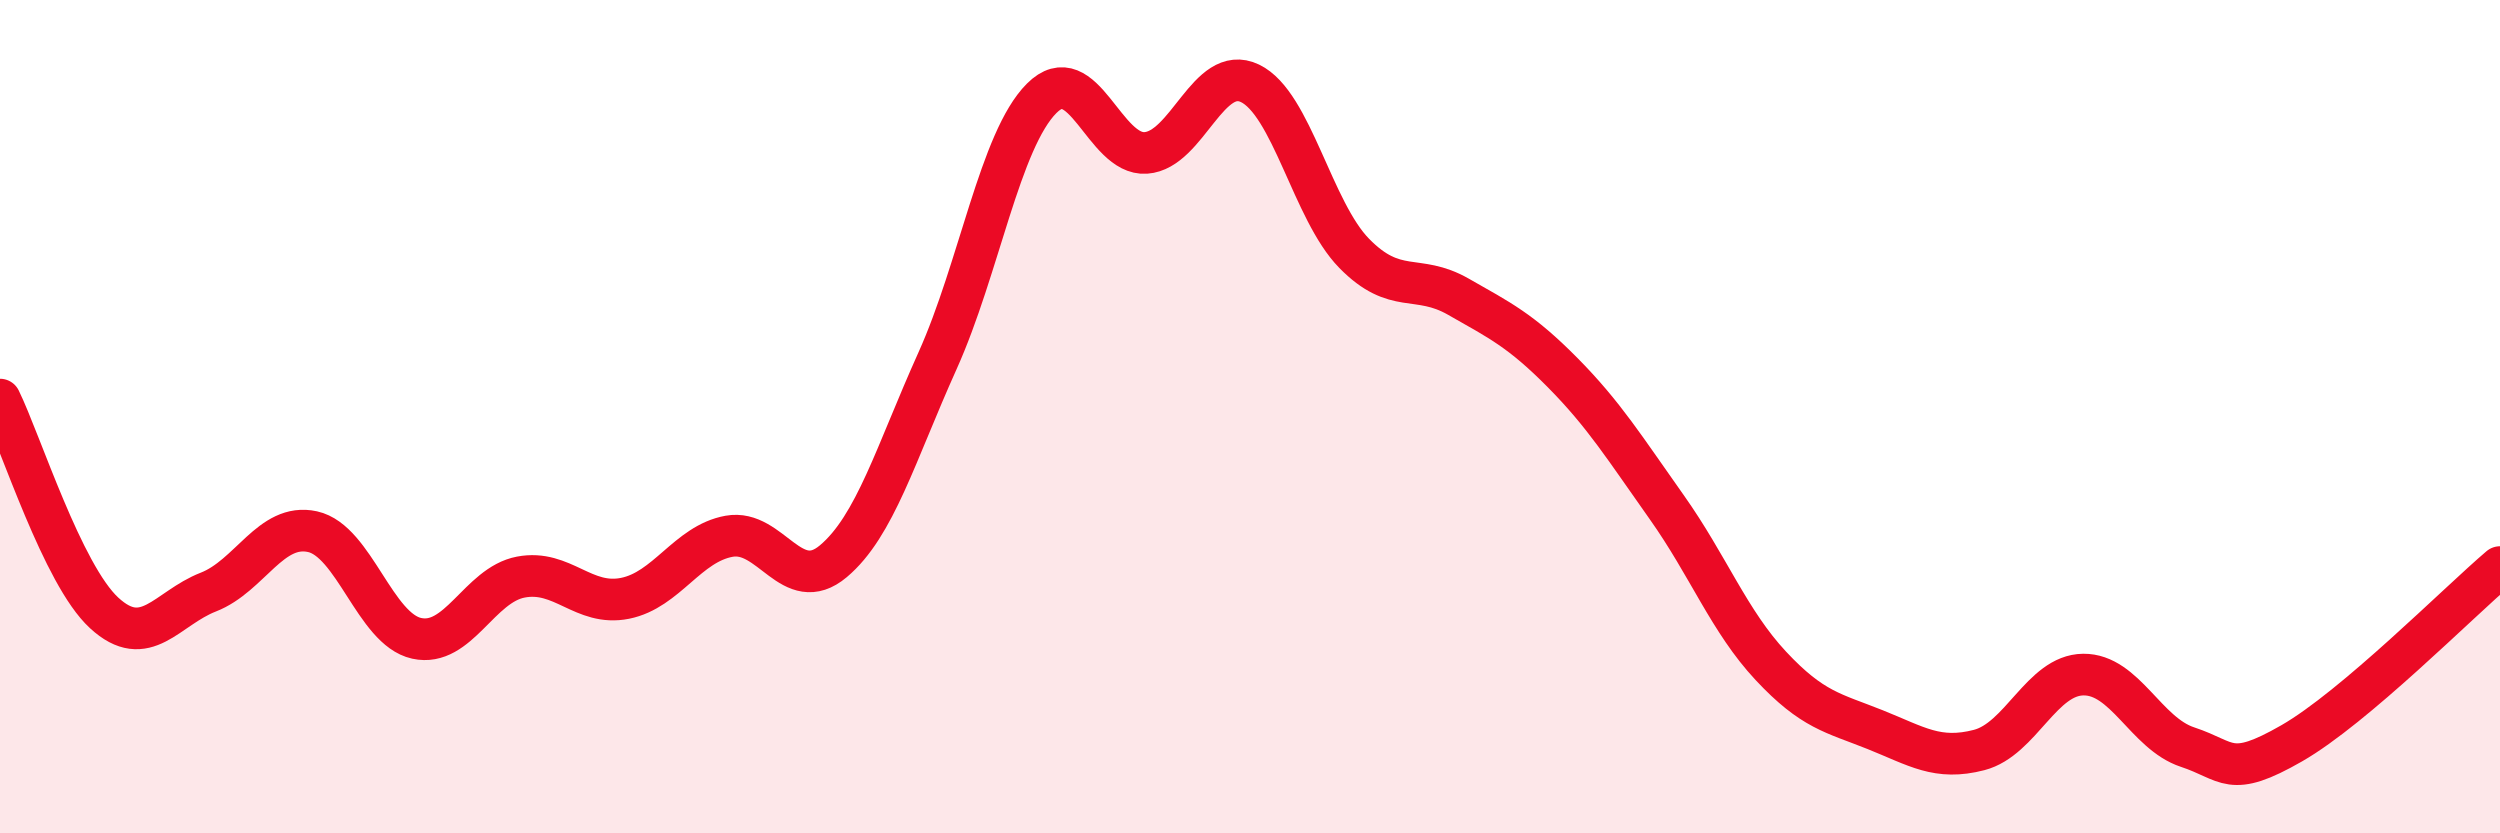
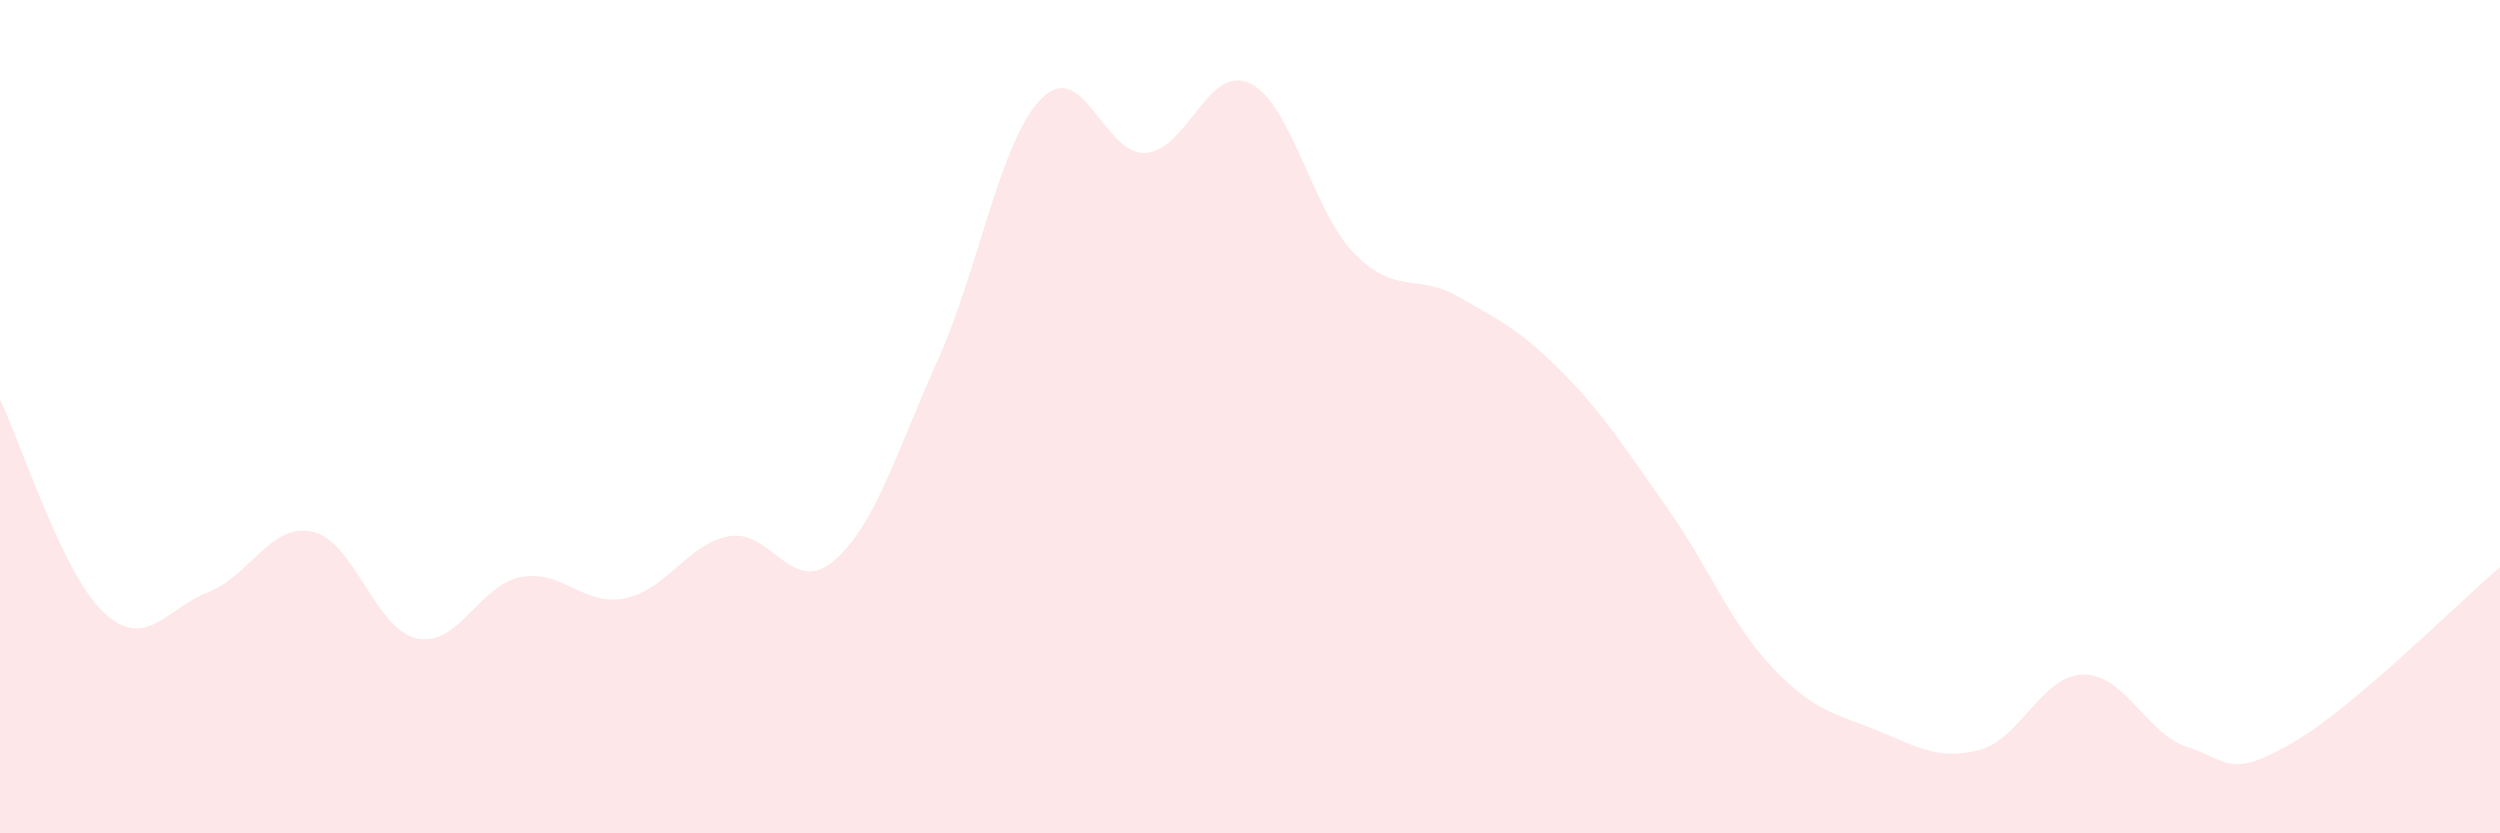
<svg xmlns="http://www.w3.org/2000/svg" width="60" height="20" viewBox="0 0 60 20">
  <path d="M 0,9.59 C 0.5,10.61 1.5,13.79 2.5,14.71 C 3.5,15.63 4,14.6 5,14.21 C 6,13.82 6.5,12.54 7.5,12.76 C 8.5,12.98 9,15.1 10,15.32 C 11,15.54 11.5,14.04 12.5,13.85 C 13.5,13.66 14,14.56 15,14.36 C 16,14.16 16.5,13.05 17.5,12.87 C 18.5,12.69 19,14.31 20,13.47 C 21,12.63 21.5,10.88 22.5,8.66 C 23.5,6.44 24,3.36 25,2.36 C 26,1.36 26.5,3.74 27.5,3.67 C 28.5,3.6 29,1.52 30,2 C 31,2.48 31.5,5.06 32.5,6.08 C 33.5,7.1 34,6.55 35,7.12 C 36,7.69 36.5,7.93 37.5,8.94 C 38.5,9.95 39,10.76 40,12.17 C 41,13.58 41.5,14.91 42.5,15.98 C 43.5,17.05 44,17.11 45,17.51 C 46,17.91 46.5,18.26 47.5,18 C 48.5,17.74 49,16.2 50,16.19 C 51,16.18 51.5,17.6 52.5,17.93 C 53.5,18.26 53.5,18.7 55,17.84 C 56.5,16.98 59,14.46 60,13.61L60 20L0 20Z" fill="#EB0A25" opacity="0.1" stroke-linecap="round" stroke-linejoin="round" />
-   <path d="M 0,9.59 C 0.5,10.61 1.5,13.79 2.5,14.71 C 3.5,15.63 4,14.6 5,14.21 C 6,13.82 6.5,12.54 7.5,12.76 C 8.5,12.98 9,15.1 10,15.32 C 11,15.54 11.5,14.04 12.5,13.85 C 13.5,13.66 14,14.56 15,14.36 C 16,14.16 16.5,13.05 17.5,12.87 C 18.5,12.69 19,14.31 20,13.47 C 21,12.63 21.5,10.88 22.5,8.66 C 23.5,6.44 24,3.36 25,2.36 C 26,1.36 26.5,3.74 27.5,3.67 C 28.5,3.6 29,1.52 30,2 C 31,2.48 31.5,5.06 32.5,6.08 C 33.5,7.1 34,6.55 35,7.12 C 36,7.69 36.5,7.93 37.5,8.94 C 38.5,9.95 39,10.76 40,12.17 C 41,13.58 41.5,14.91 42.5,15.98 C 43.5,17.05 44,17.11 45,17.51 C 46,17.91 46.5,18.26 47.5,18 C 48.5,17.74 49,16.2 50,16.19 C 51,16.18 51.5,17.6 52.5,17.93 C 53.5,18.26 53.5,18.7 55,17.84 C 56.5,16.98 59,14.46 60,13.61" stroke="#EB0A25" stroke-width="1" fill="none" stroke-linecap="round" stroke-linejoin="round" />
</svg>